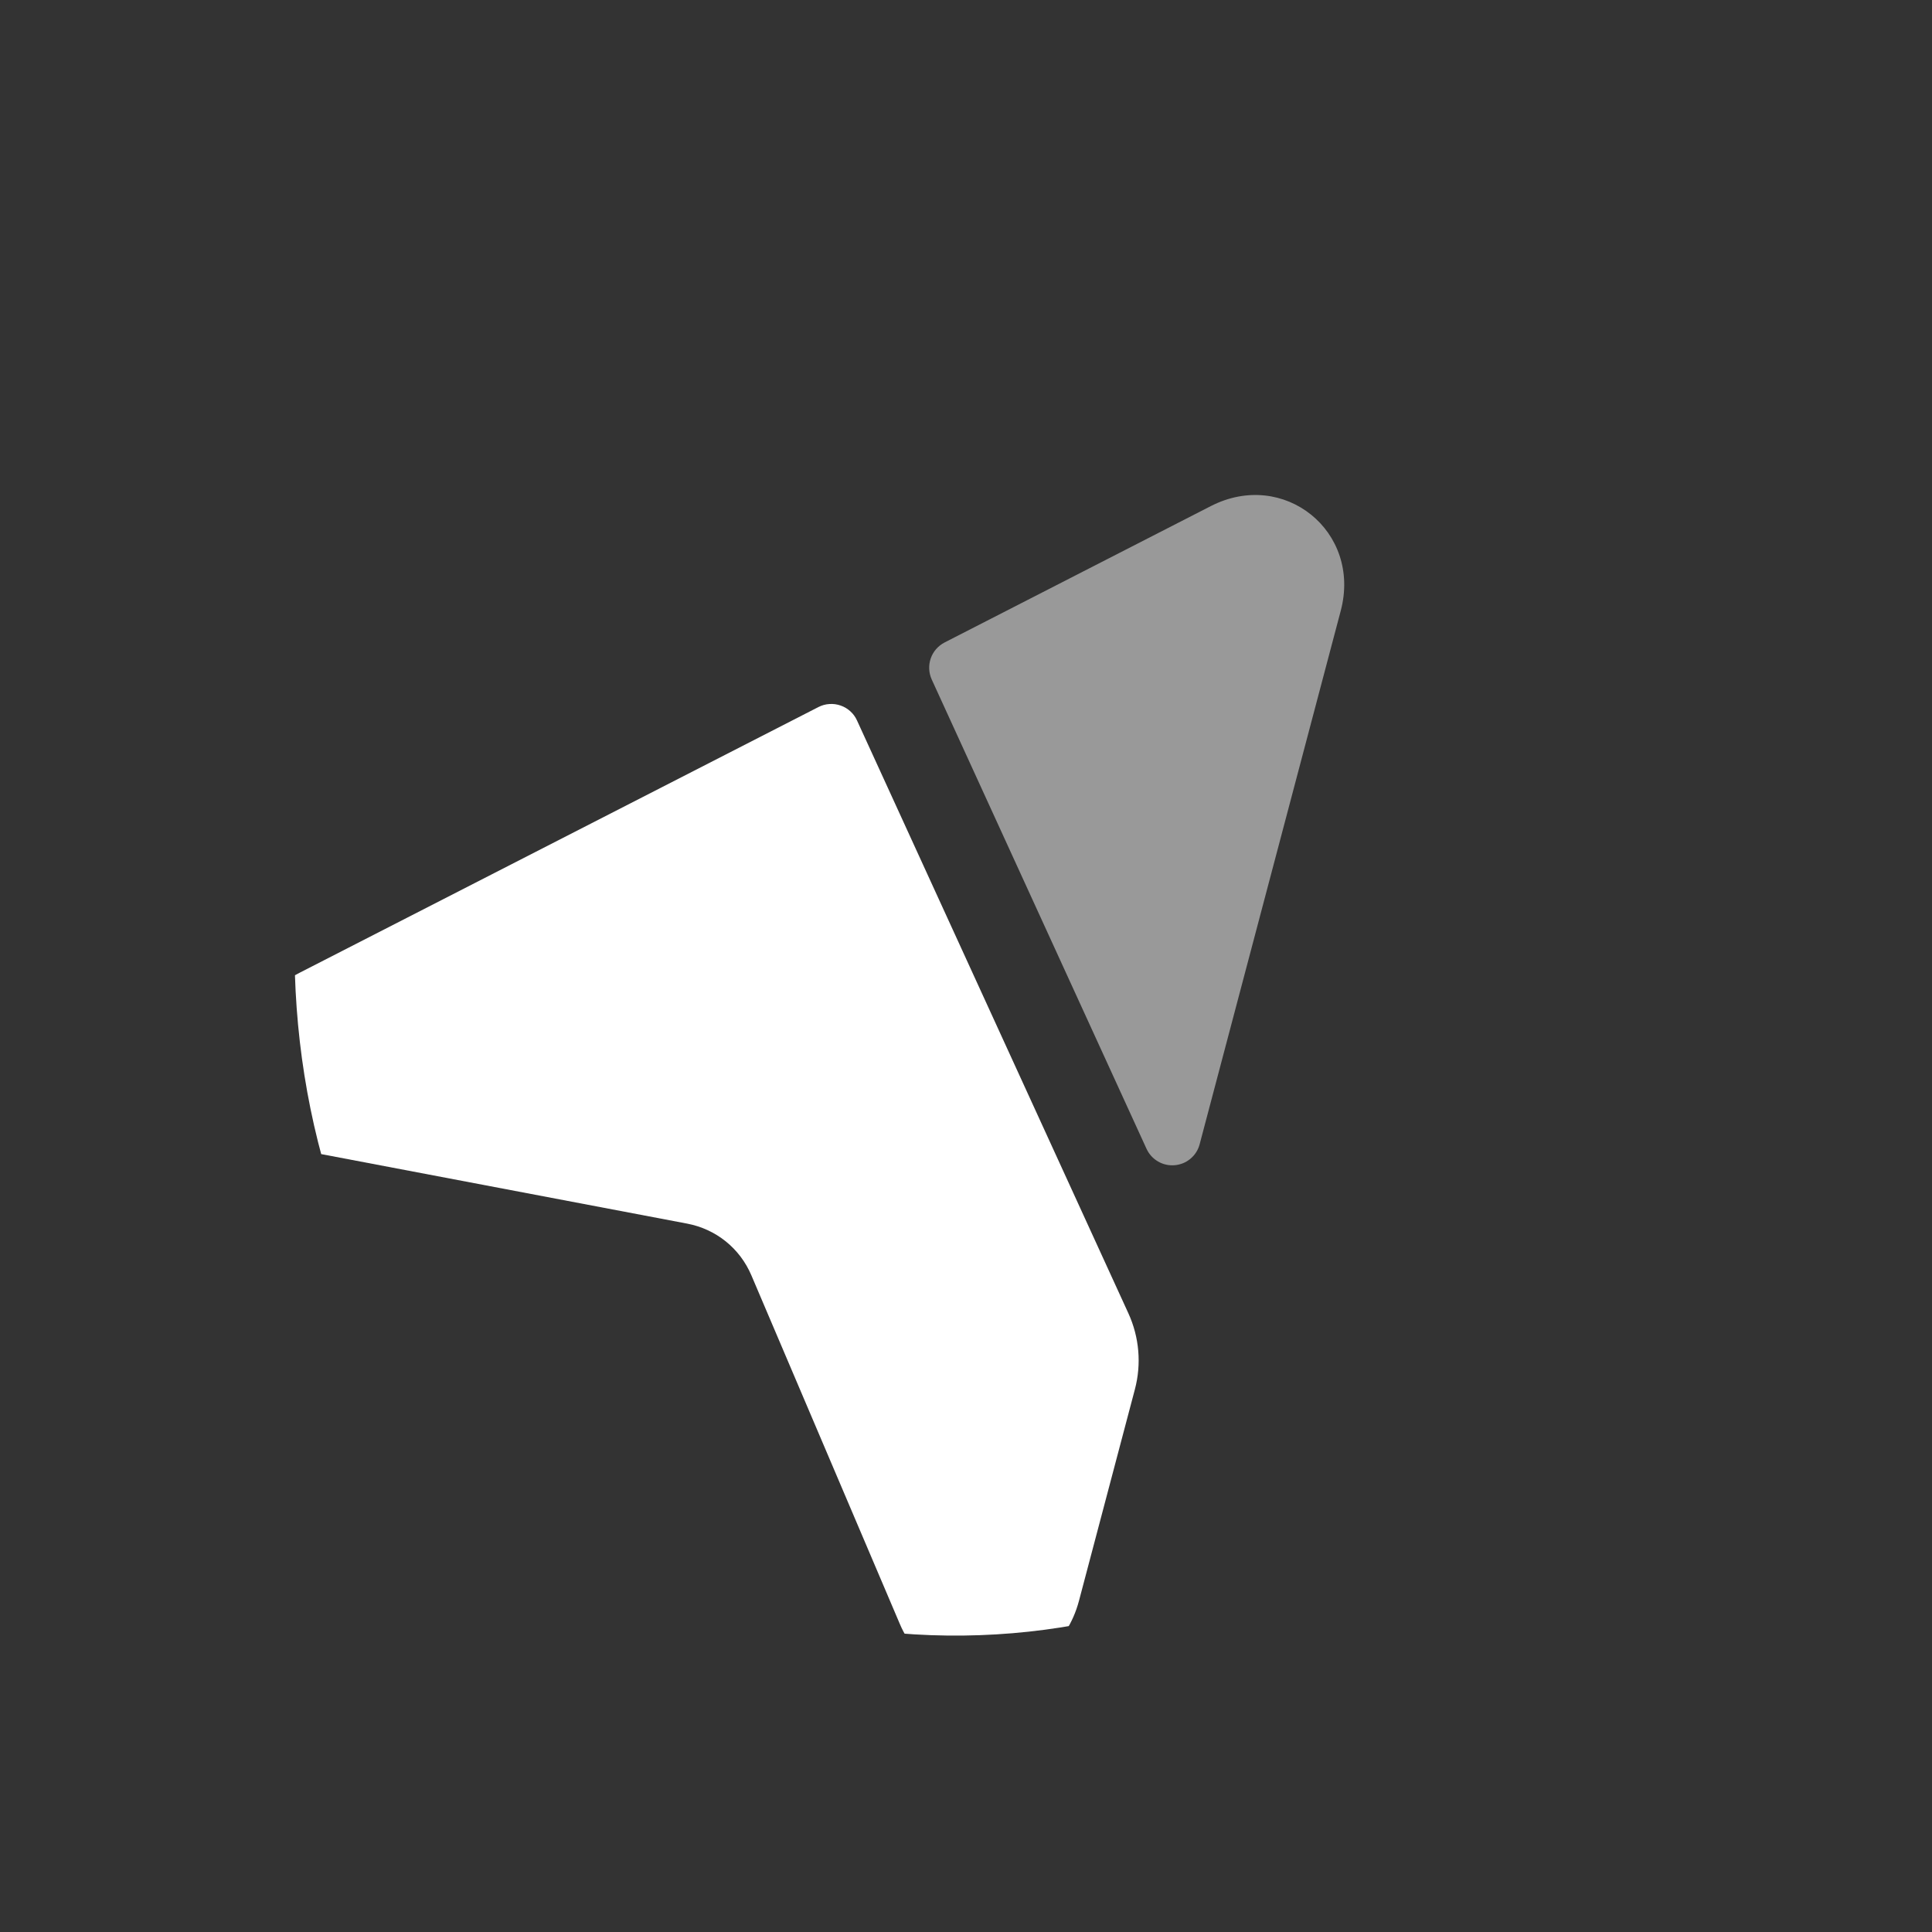
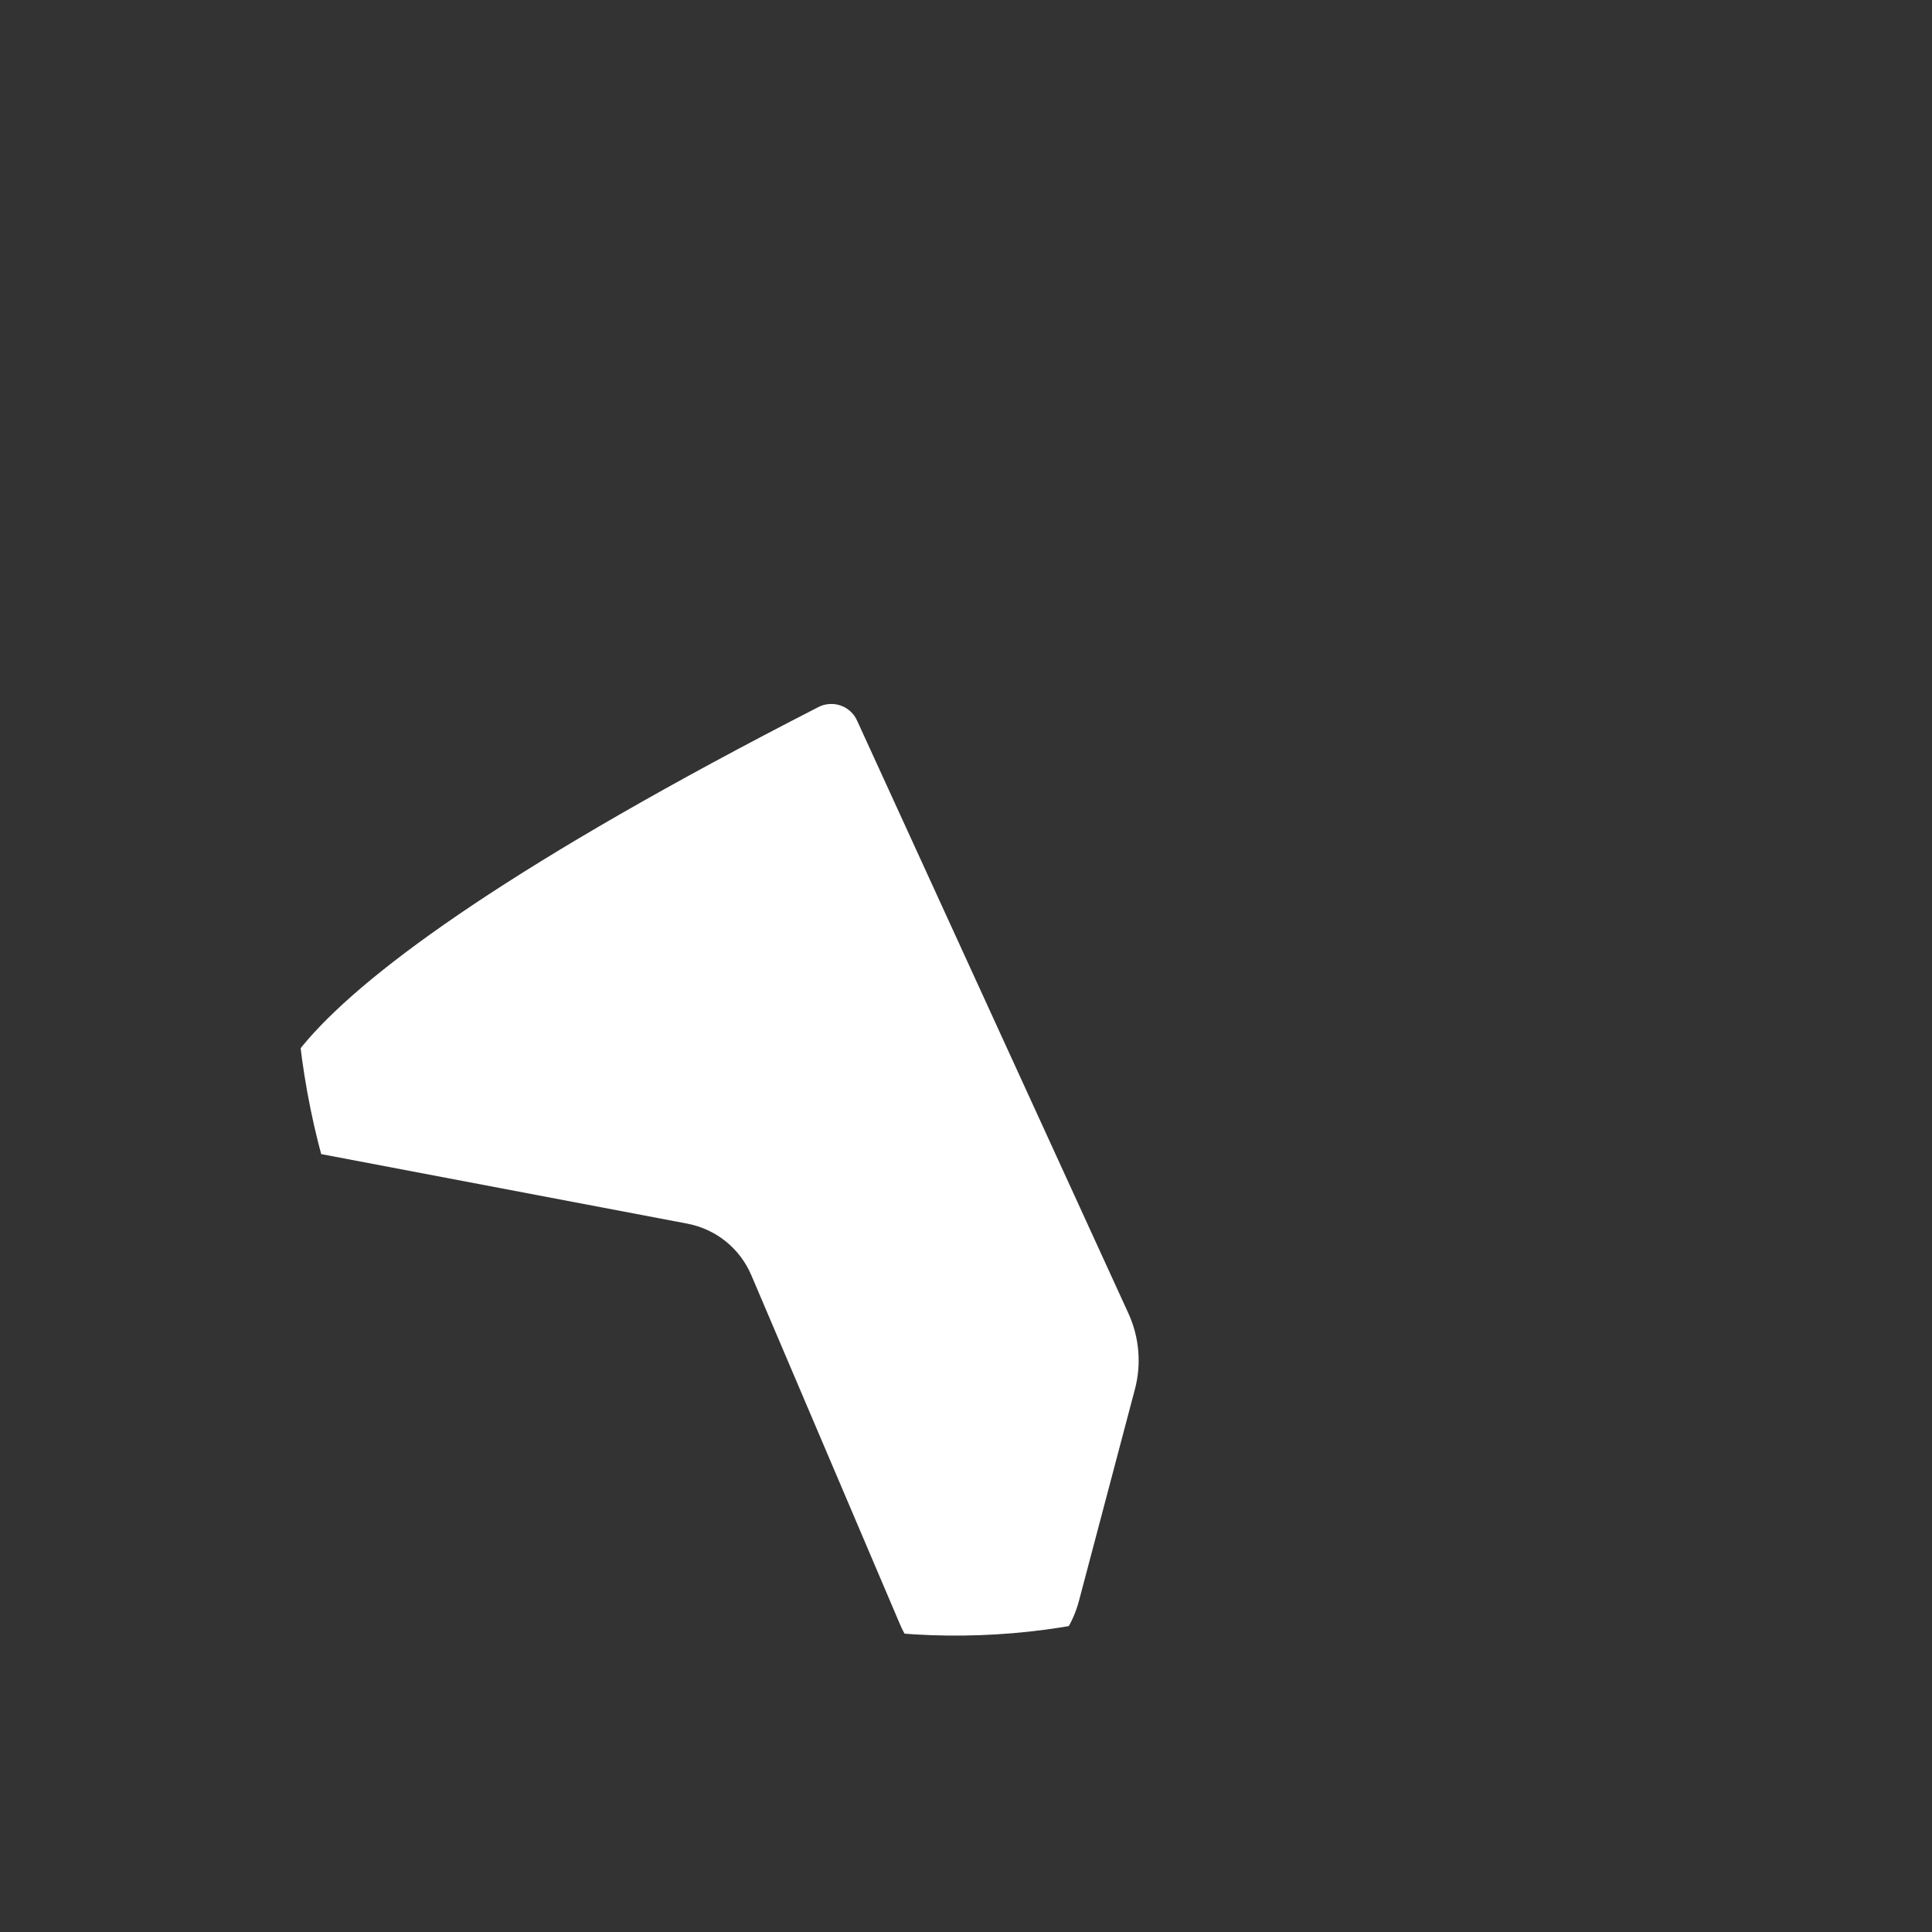
<svg xmlns="http://www.w3.org/2000/svg" width="27" height="27" viewBox="0 0 27 27" fill="none">
  <rect x="0" y="0" width="27" height="27" fill="#333333" stroke="none" />
  <g clip-path="url(#clip0_33_365)">
-     <path d="M11.977 10.069C11.955 10.02 11.924 9.977 11.884 9.941C11.845 9.905 11.798 9.877 11.748 9.86C11.697 9.842 11.644 9.835 11.59 9.839C11.537 9.842 11.485 9.857 11.438 9.881L4.184 13.596C3.03 14.188 3.173 15.88 4.396 16.111L9.602 17.1C10.007 17.177 10.34 17.445 10.501 17.824L12.577 22.699C13.064 23.845 14.748 23.624 15.079 22.371L15.86 19.417C15.954 19.063 15.922 18.687 15.769 18.353L11.977 10.069Z" fill="white" />
-     <path opacity="0.5" d="M13.021 9.496C12.979 9.403 12.974 9.298 13.007 9.202C13.04 9.105 13.11 9.026 13.2 8.979L16.921 7.073C17.942 6.55 19.031 7.426 18.737 8.536L16.765 15.992C16.744 16.071 16.7 16.141 16.637 16.193C16.575 16.246 16.498 16.277 16.416 16.284C16.335 16.291 16.254 16.273 16.184 16.232C16.113 16.191 16.057 16.129 16.023 16.055L13.021 9.496Z" fill="white" />
+     <path d="M11.977 10.069C11.955 10.02 11.924 9.977 11.884 9.941C11.845 9.905 11.798 9.877 11.748 9.86C11.697 9.842 11.644 9.835 11.59 9.839C11.537 9.842 11.485 9.857 11.438 9.881C3.03 14.188 3.173 15.88 4.396 16.111L9.602 17.1C10.007 17.177 10.34 17.445 10.501 17.824L12.577 22.699C13.064 23.845 14.748 23.624 15.079 22.371L15.86 19.417C15.954 19.063 15.922 18.687 15.769 18.353L11.977 10.069Z" fill="white" />
  </g>
  <defs>
    <clipPath id="clip0_33_365">
      <rect x="11.917" width="19" height="19" rx="9.5" transform="rotate(38.845 11.917 0)" fill="white" />
    </clipPath>
  </defs>
</svg>